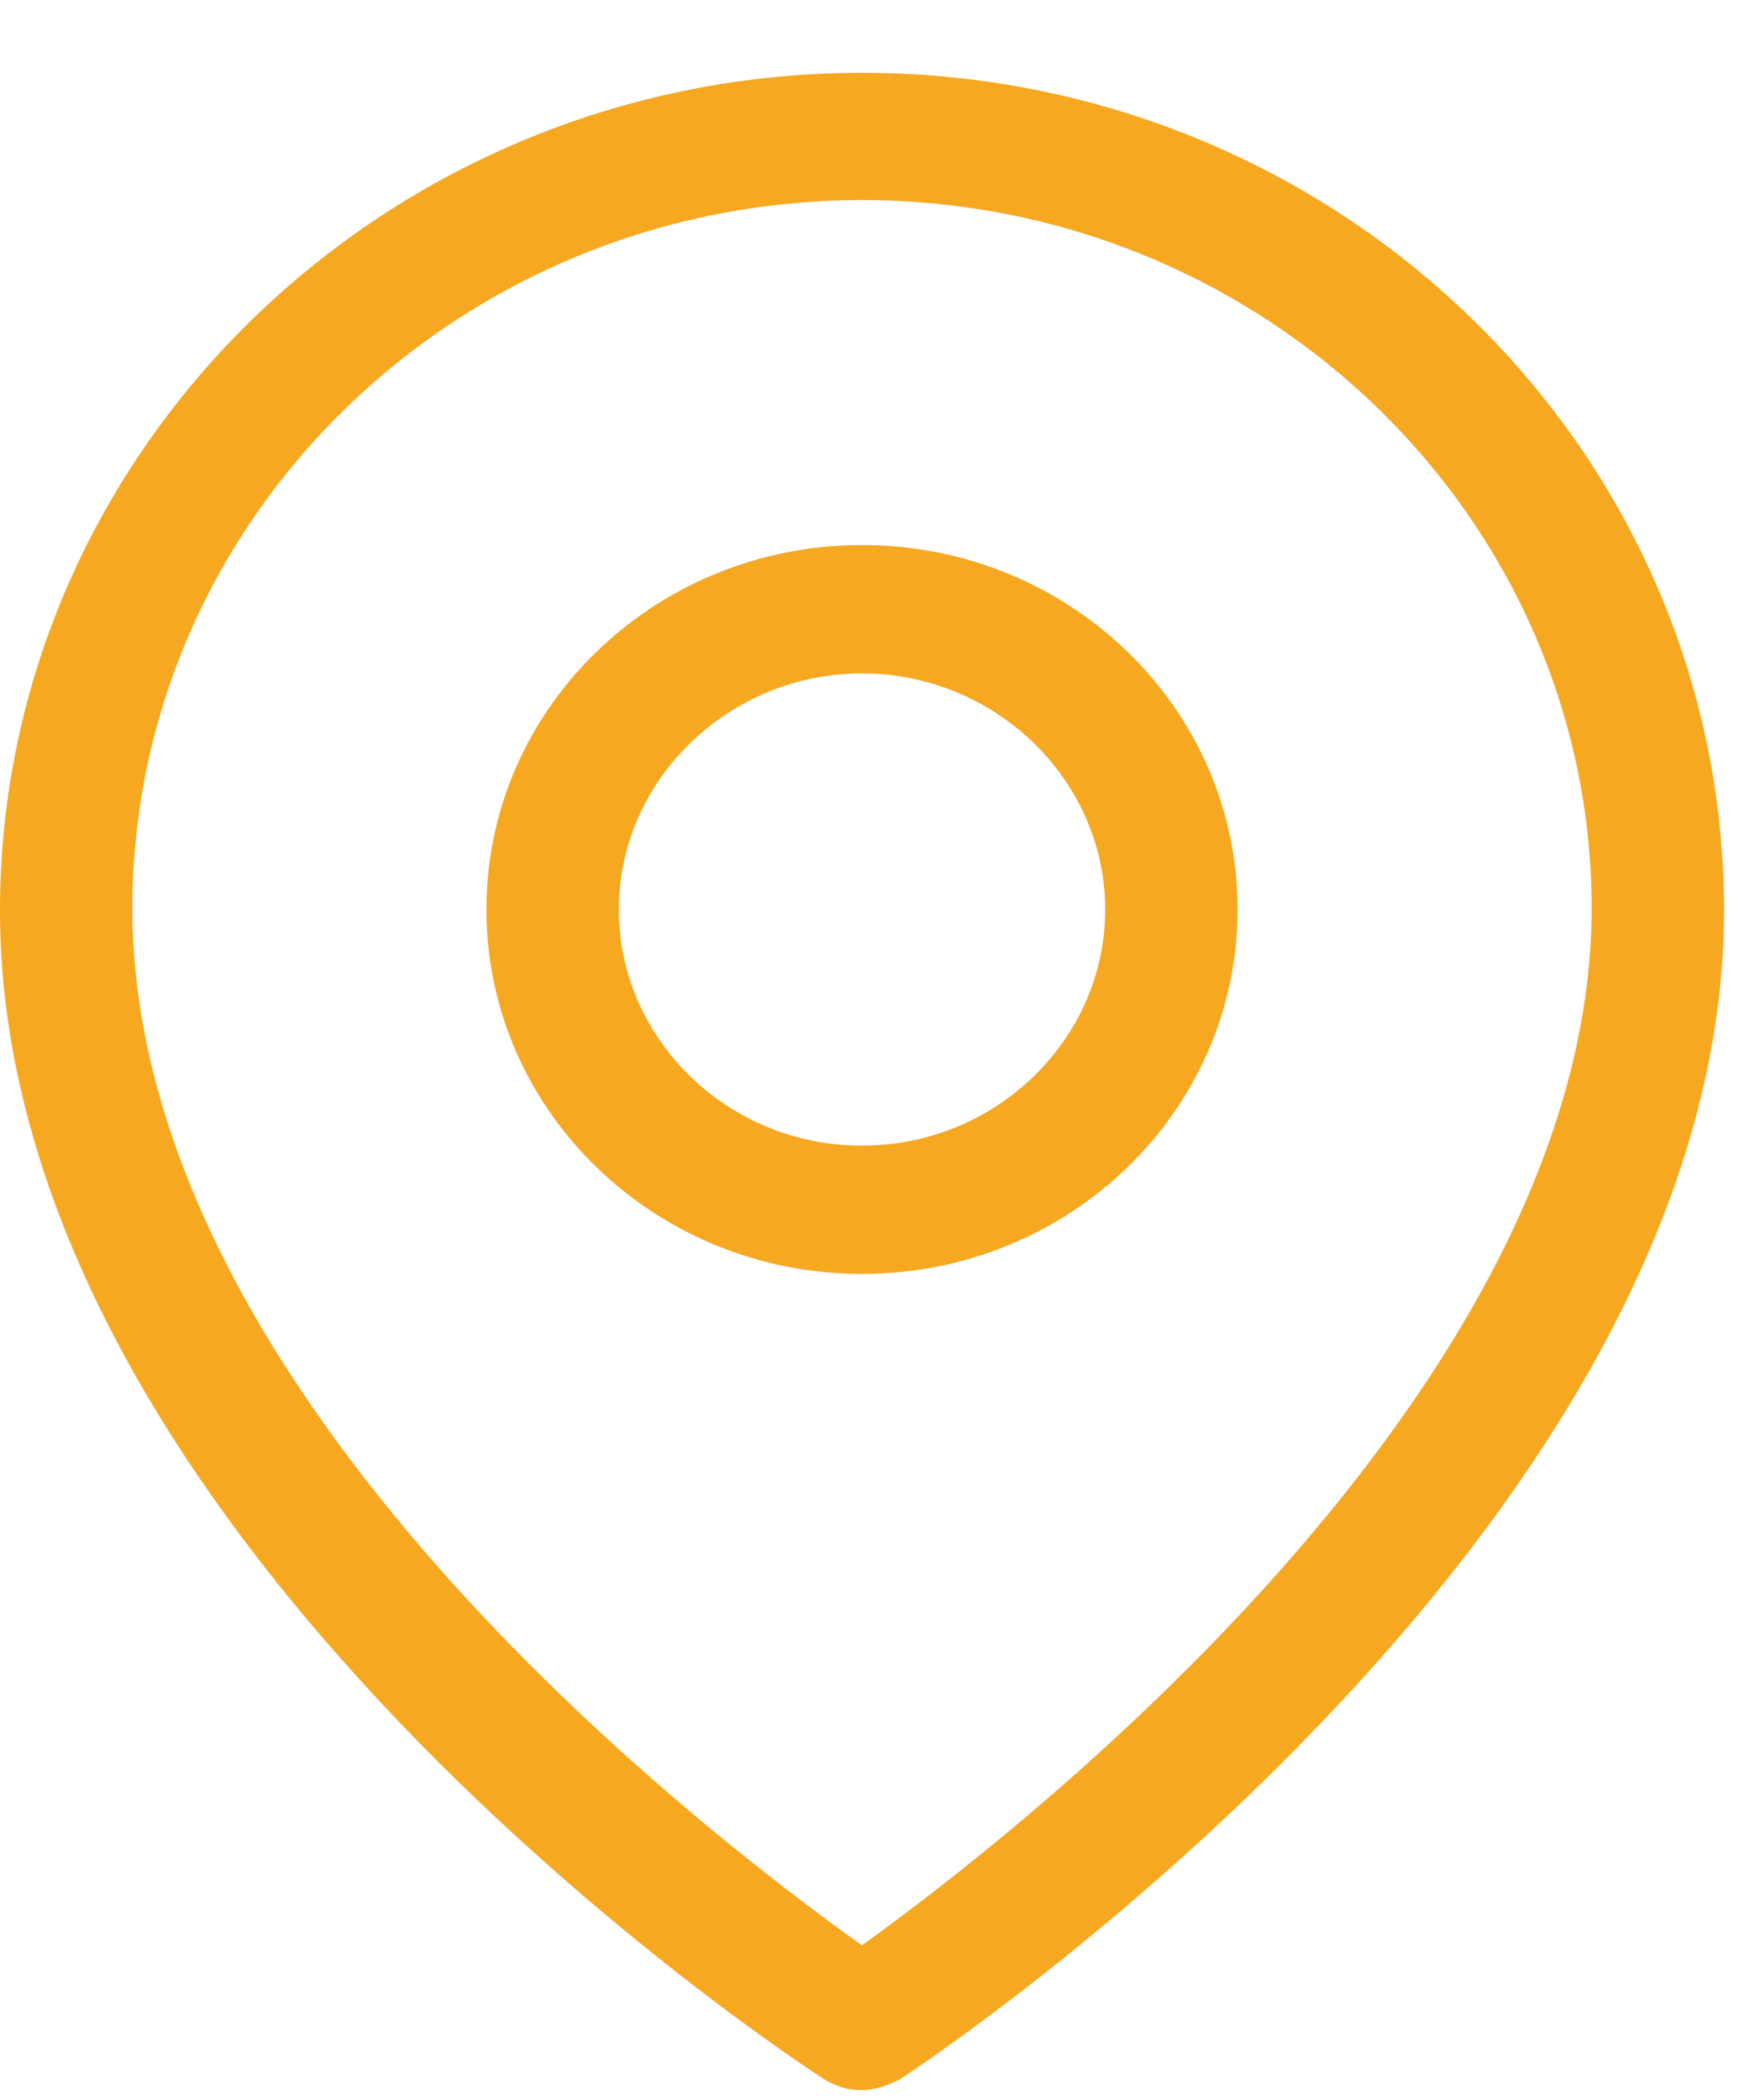
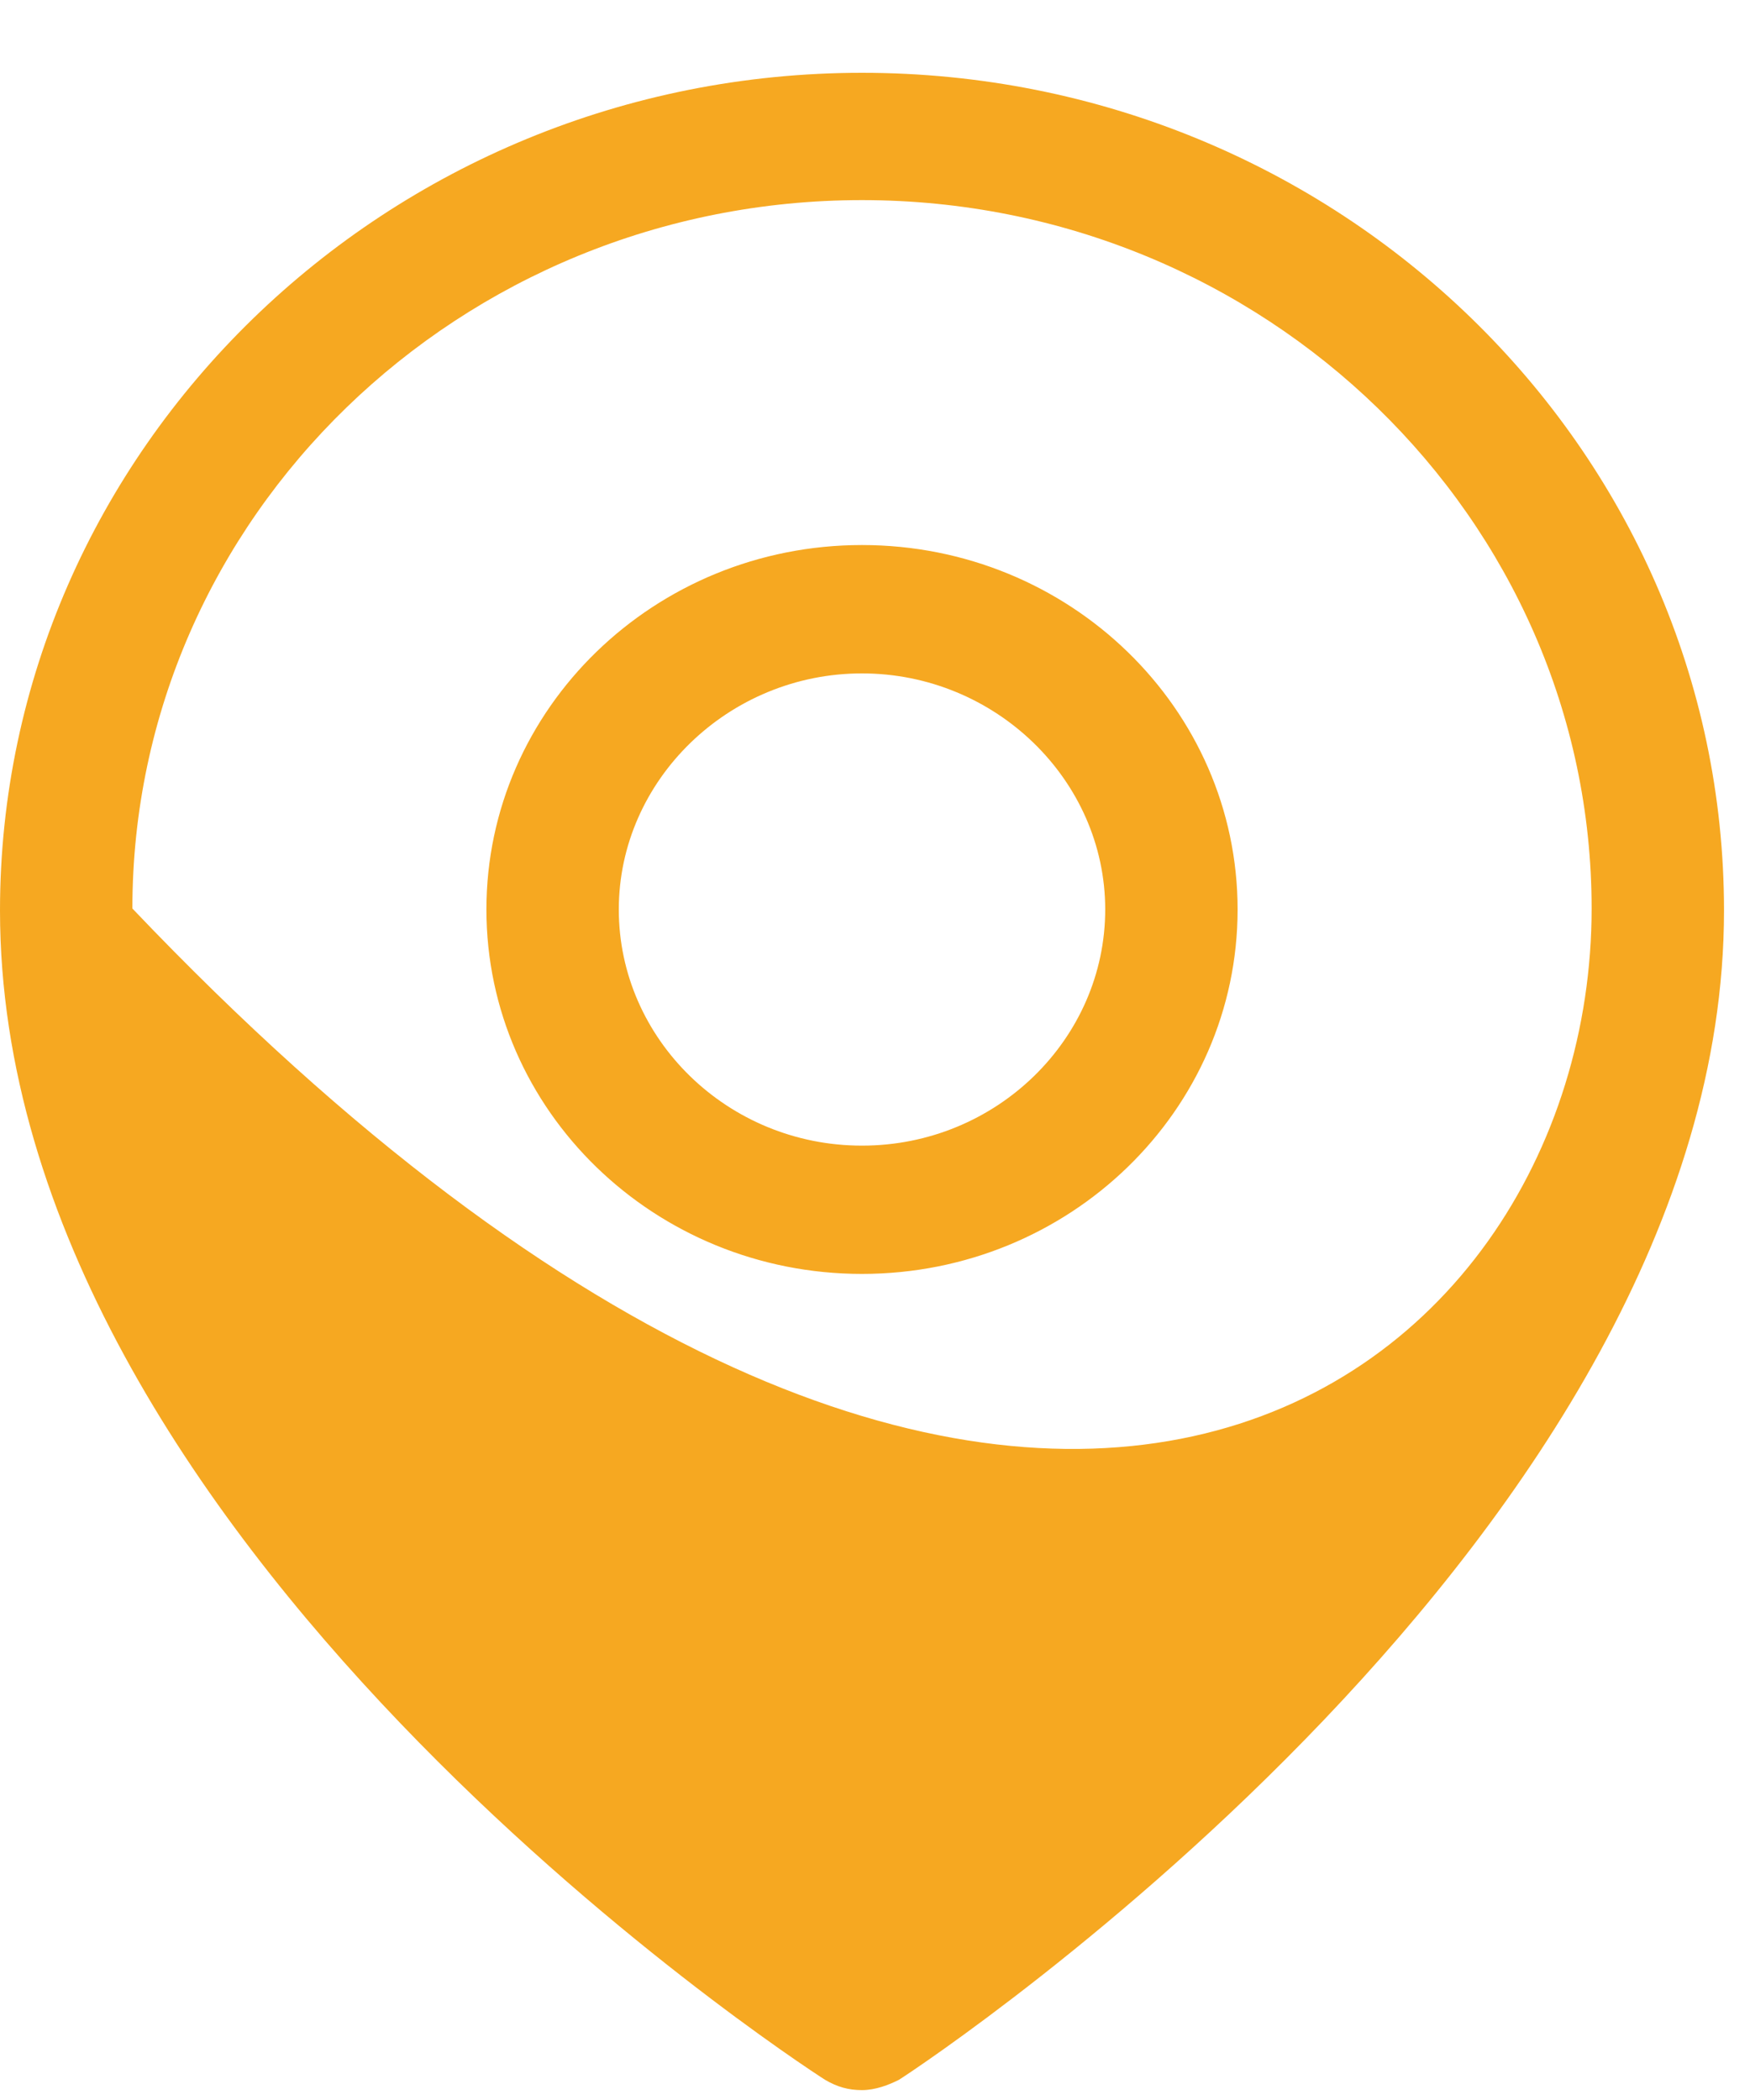
<svg xmlns="http://www.w3.org/2000/svg" width="20px" height="24px">
-   <path fill-rule="evenodd" fill="rgb(246, 168, 33)" d="M10.274,23.769 C10.157,23.828 10.004,23.887 9.851,23.887 C9.699,23.887 9.570,23.852 9.429,23.769 C9.042,23.523 -0.000,17.586 -0.000,10.406 C-0.000,5.138 4.421,0.832 9.851,0.832 C15.282,0.832 19.703,5.115 19.703,10.406 C19.703,17.493 10.661,23.523 10.274,23.769 ZM9.851,2.287 C5.254,2.287 1.513,5.913 1.513,10.383 C1.513,15.956 8.104,20.989 9.851,22.232 C11.599,20.977 18.190,15.873 18.190,10.383 C18.190,5.925 14.449,2.287 9.851,2.287 ZM9.851,14.559 C7.482,14.559 5.559,12.694 5.559,10.394 C5.559,8.095 7.482,6.229 9.851,6.229 C12.221,6.229 14.144,8.095 14.144,10.394 C14.144,12.694 12.221,14.559 9.851,14.559 ZM9.851,7.696 C8.327,7.696 7.072,8.916 7.072,10.394 C7.072,11.873 8.315,13.093 9.851,13.093 C11.388,13.093 12.631,11.873 12.631,10.394 C12.631,8.916 11.376,7.696 9.851,7.696 Z" />
+   <path fill-rule="evenodd" fill="rgb(246, 168, 33)" d="M10.274,23.769 C10.157,23.828 10.004,23.887 9.851,23.887 C9.699,23.887 9.570,23.852 9.429,23.769 C9.042,23.523 -0.000,17.586 -0.000,10.406 C-0.000,5.138 4.421,0.832 9.851,0.832 C15.282,0.832 19.703,5.115 19.703,10.406 C19.703,17.493 10.661,23.523 10.274,23.769 ZM9.851,2.287 C5.254,2.287 1.513,5.913 1.513,10.383 C11.599,20.977 18.190,15.873 18.190,10.383 C18.190,5.925 14.449,2.287 9.851,2.287 ZM9.851,14.559 C7.482,14.559 5.559,12.694 5.559,10.394 C5.559,8.095 7.482,6.229 9.851,6.229 C12.221,6.229 14.144,8.095 14.144,10.394 C14.144,12.694 12.221,14.559 9.851,14.559 ZM9.851,7.696 C8.327,7.696 7.072,8.916 7.072,10.394 C7.072,11.873 8.315,13.093 9.851,13.093 C11.388,13.093 12.631,11.873 12.631,10.394 C12.631,8.916 11.376,7.696 9.851,7.696 Z" />
</svg>